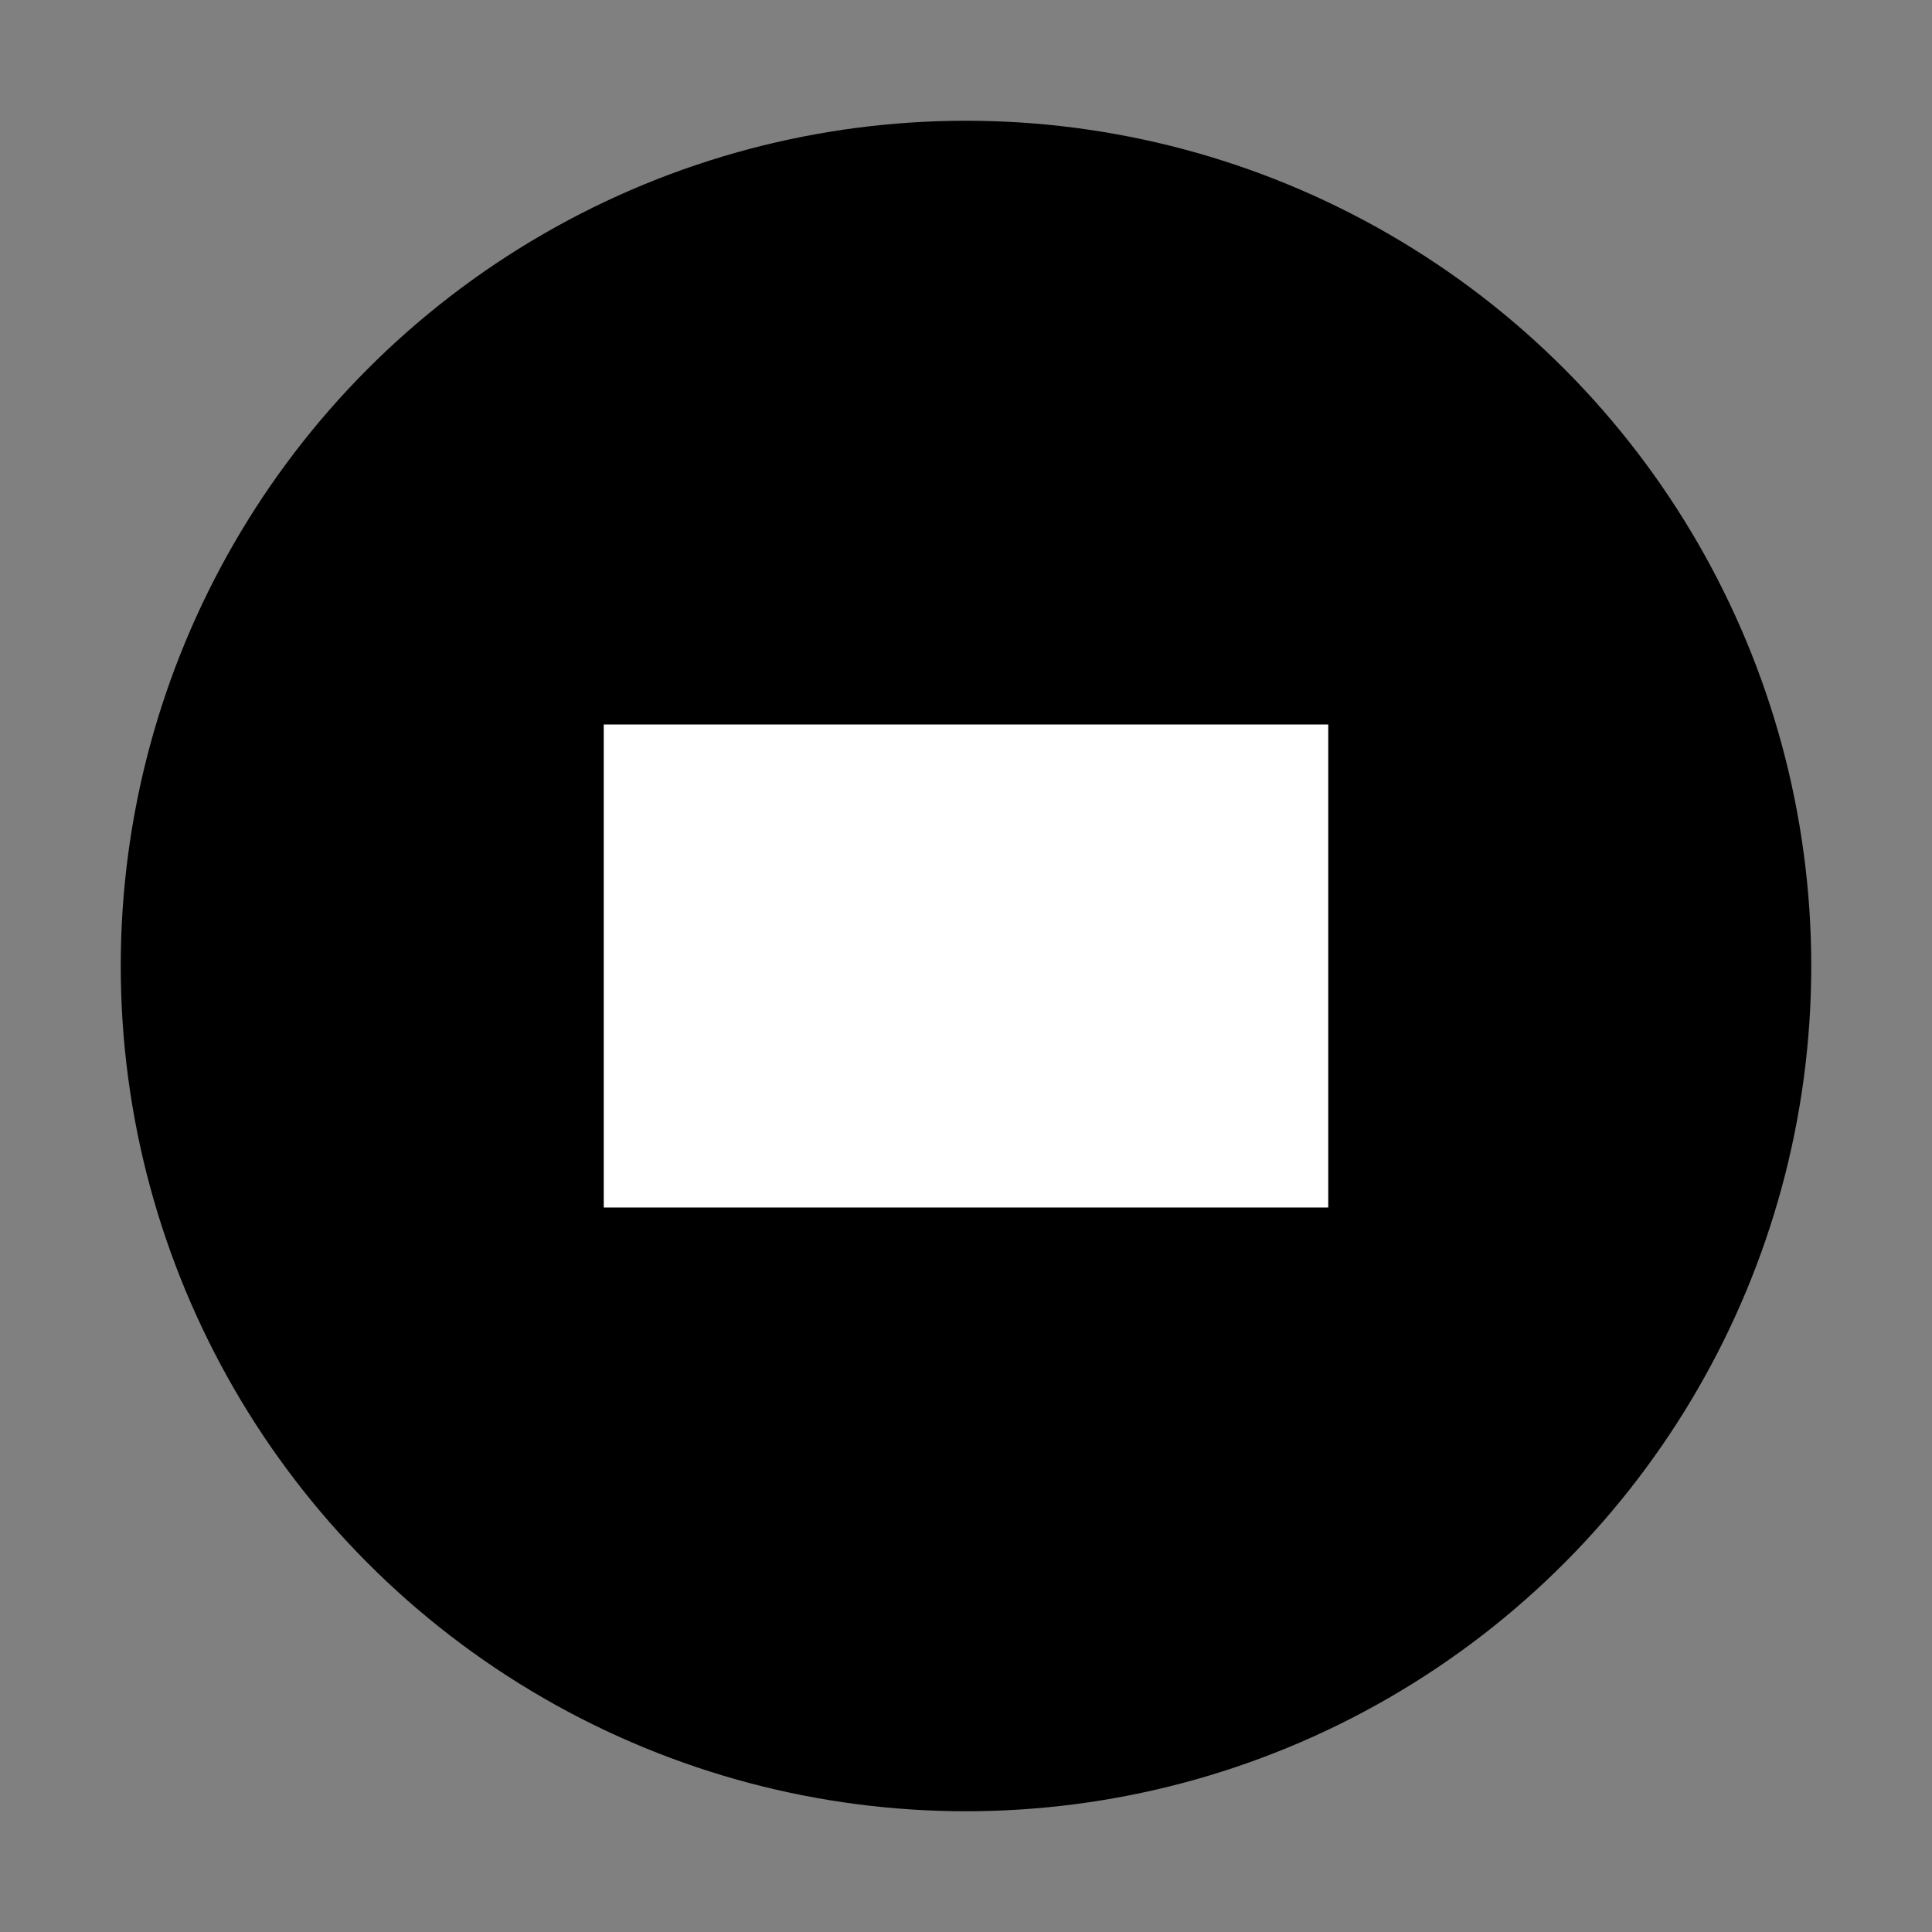
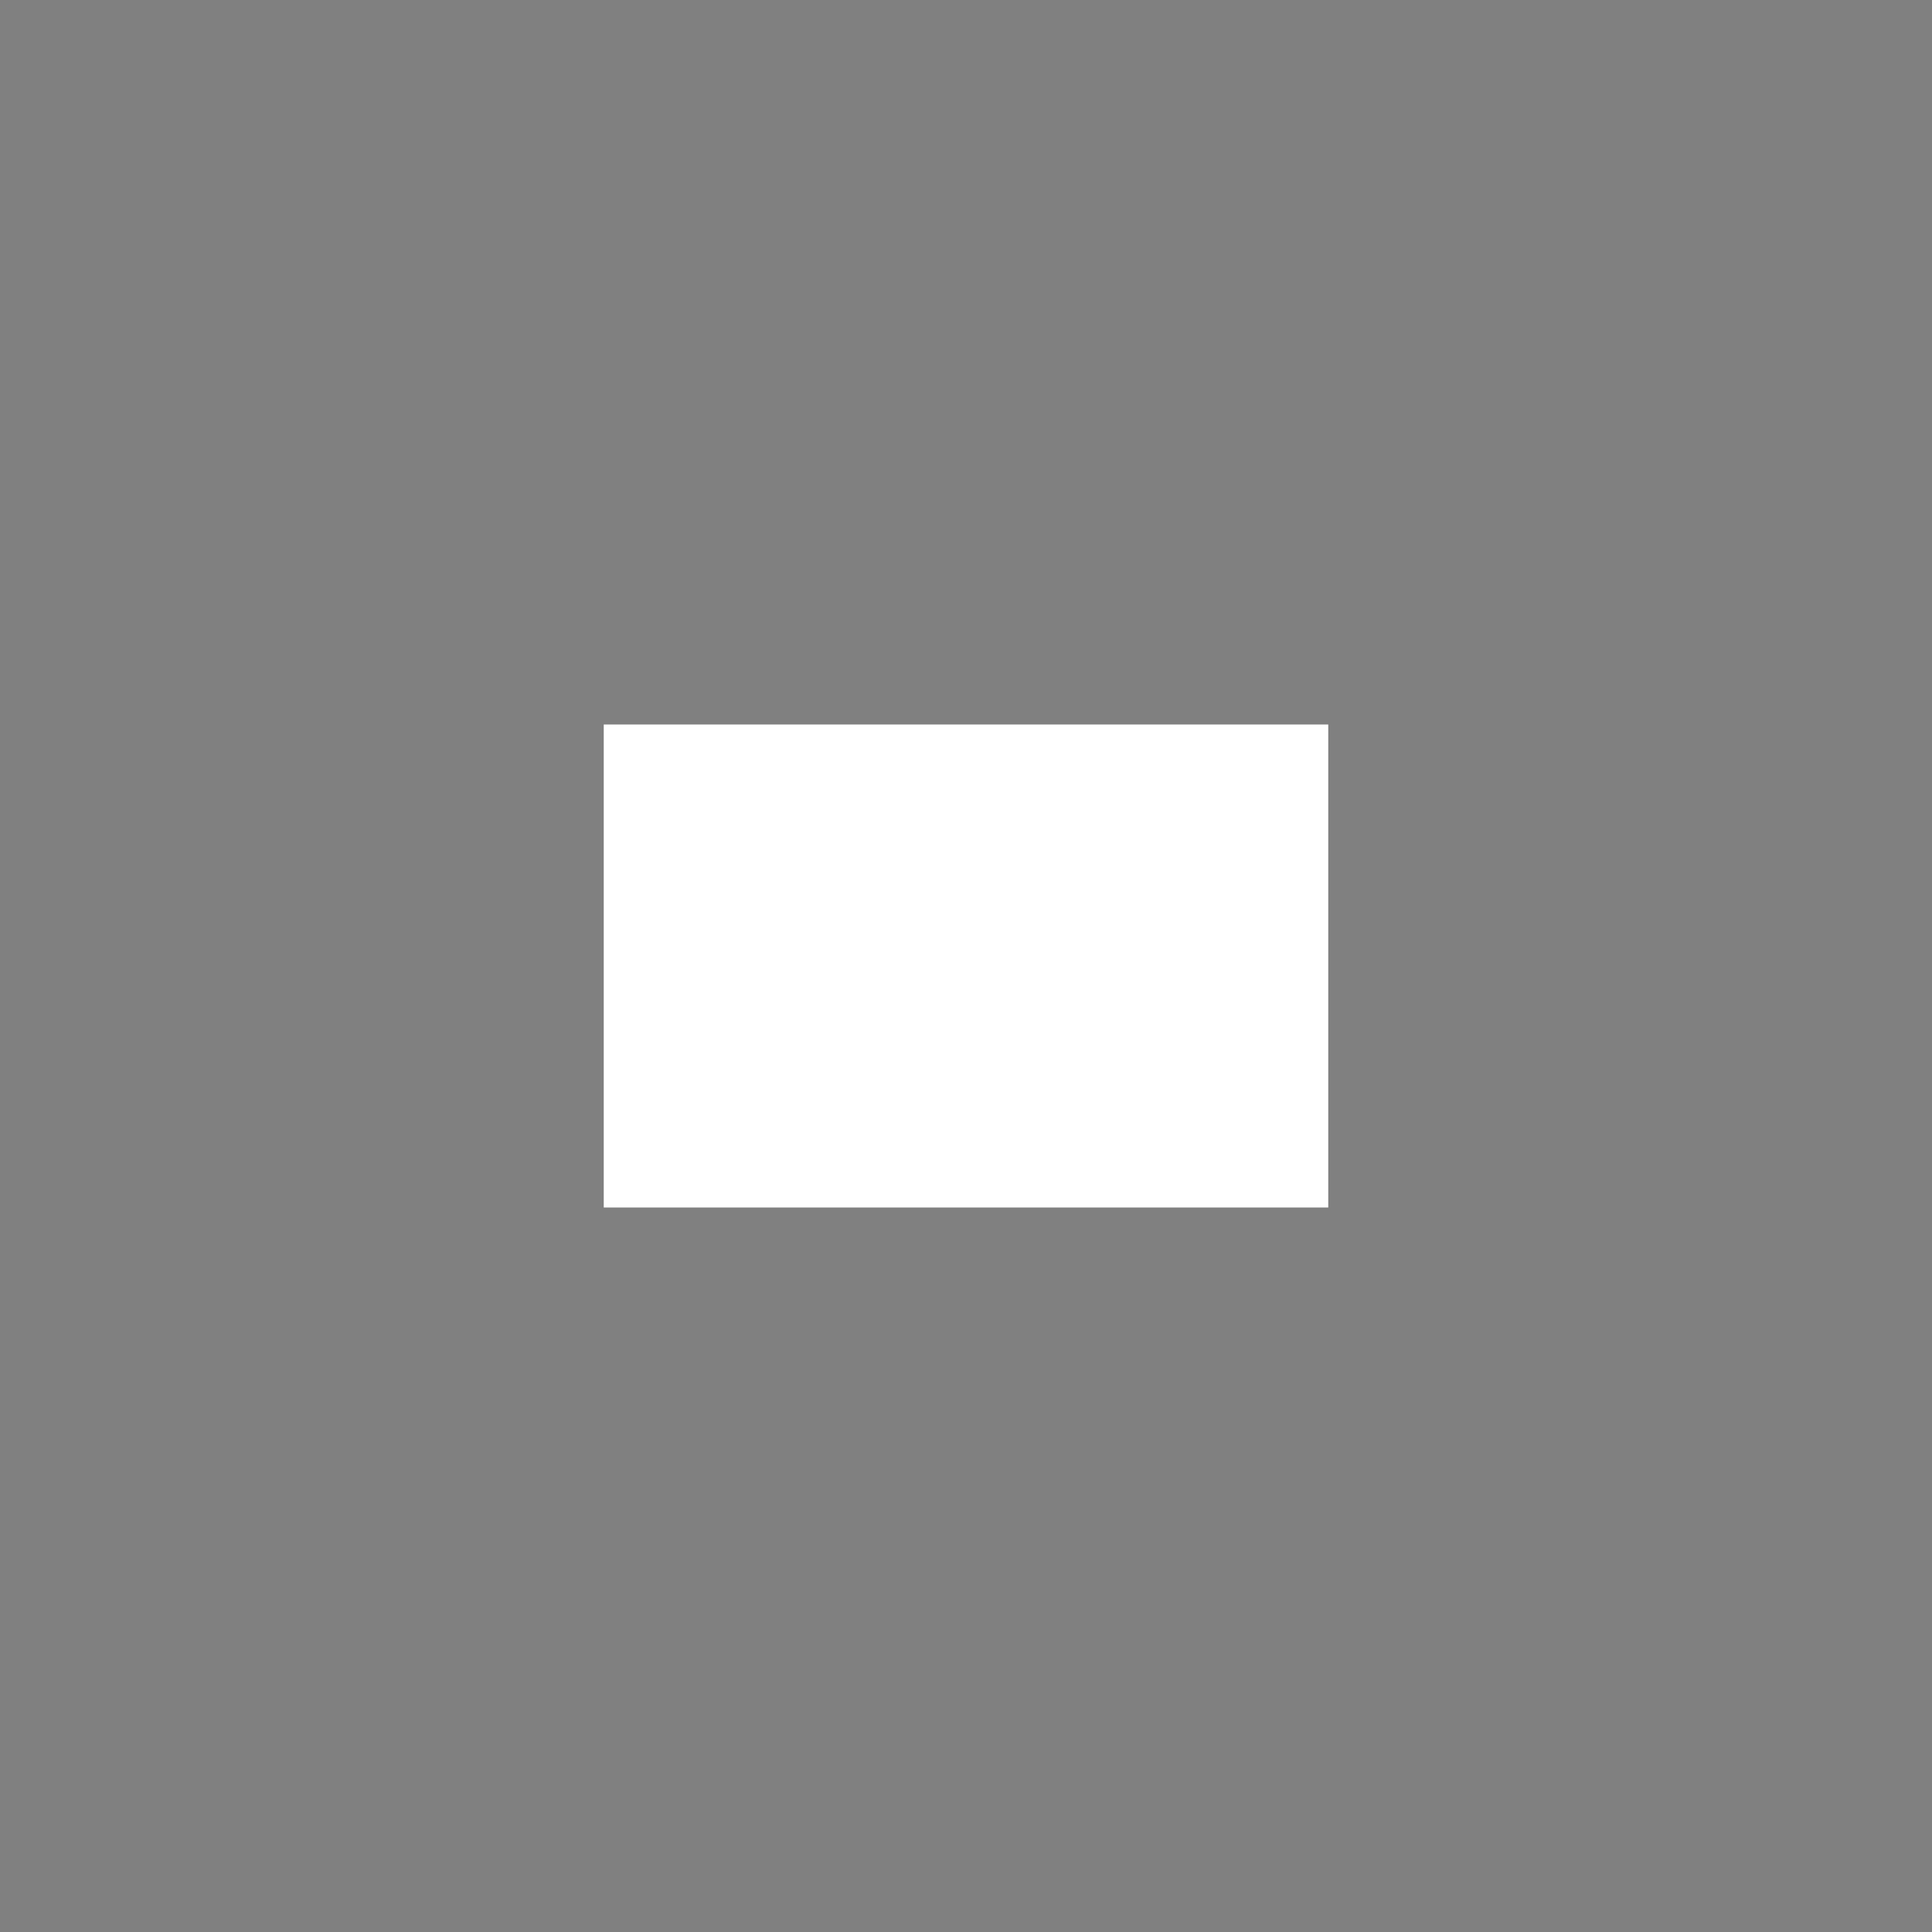
<svg xmlns="http://www.w3.org/2000/svg" viewBox="0 0 32 32" width="32" height="32">
  <rect x="0" y="0" width="32" height="32" fill="#808080" stroke="none" />
-   <circle cx="16" cy="16" r="14" fill="#000000" />
  <path d="M10 12h12v8h-12z" fill="#ffffff" />
</svg>